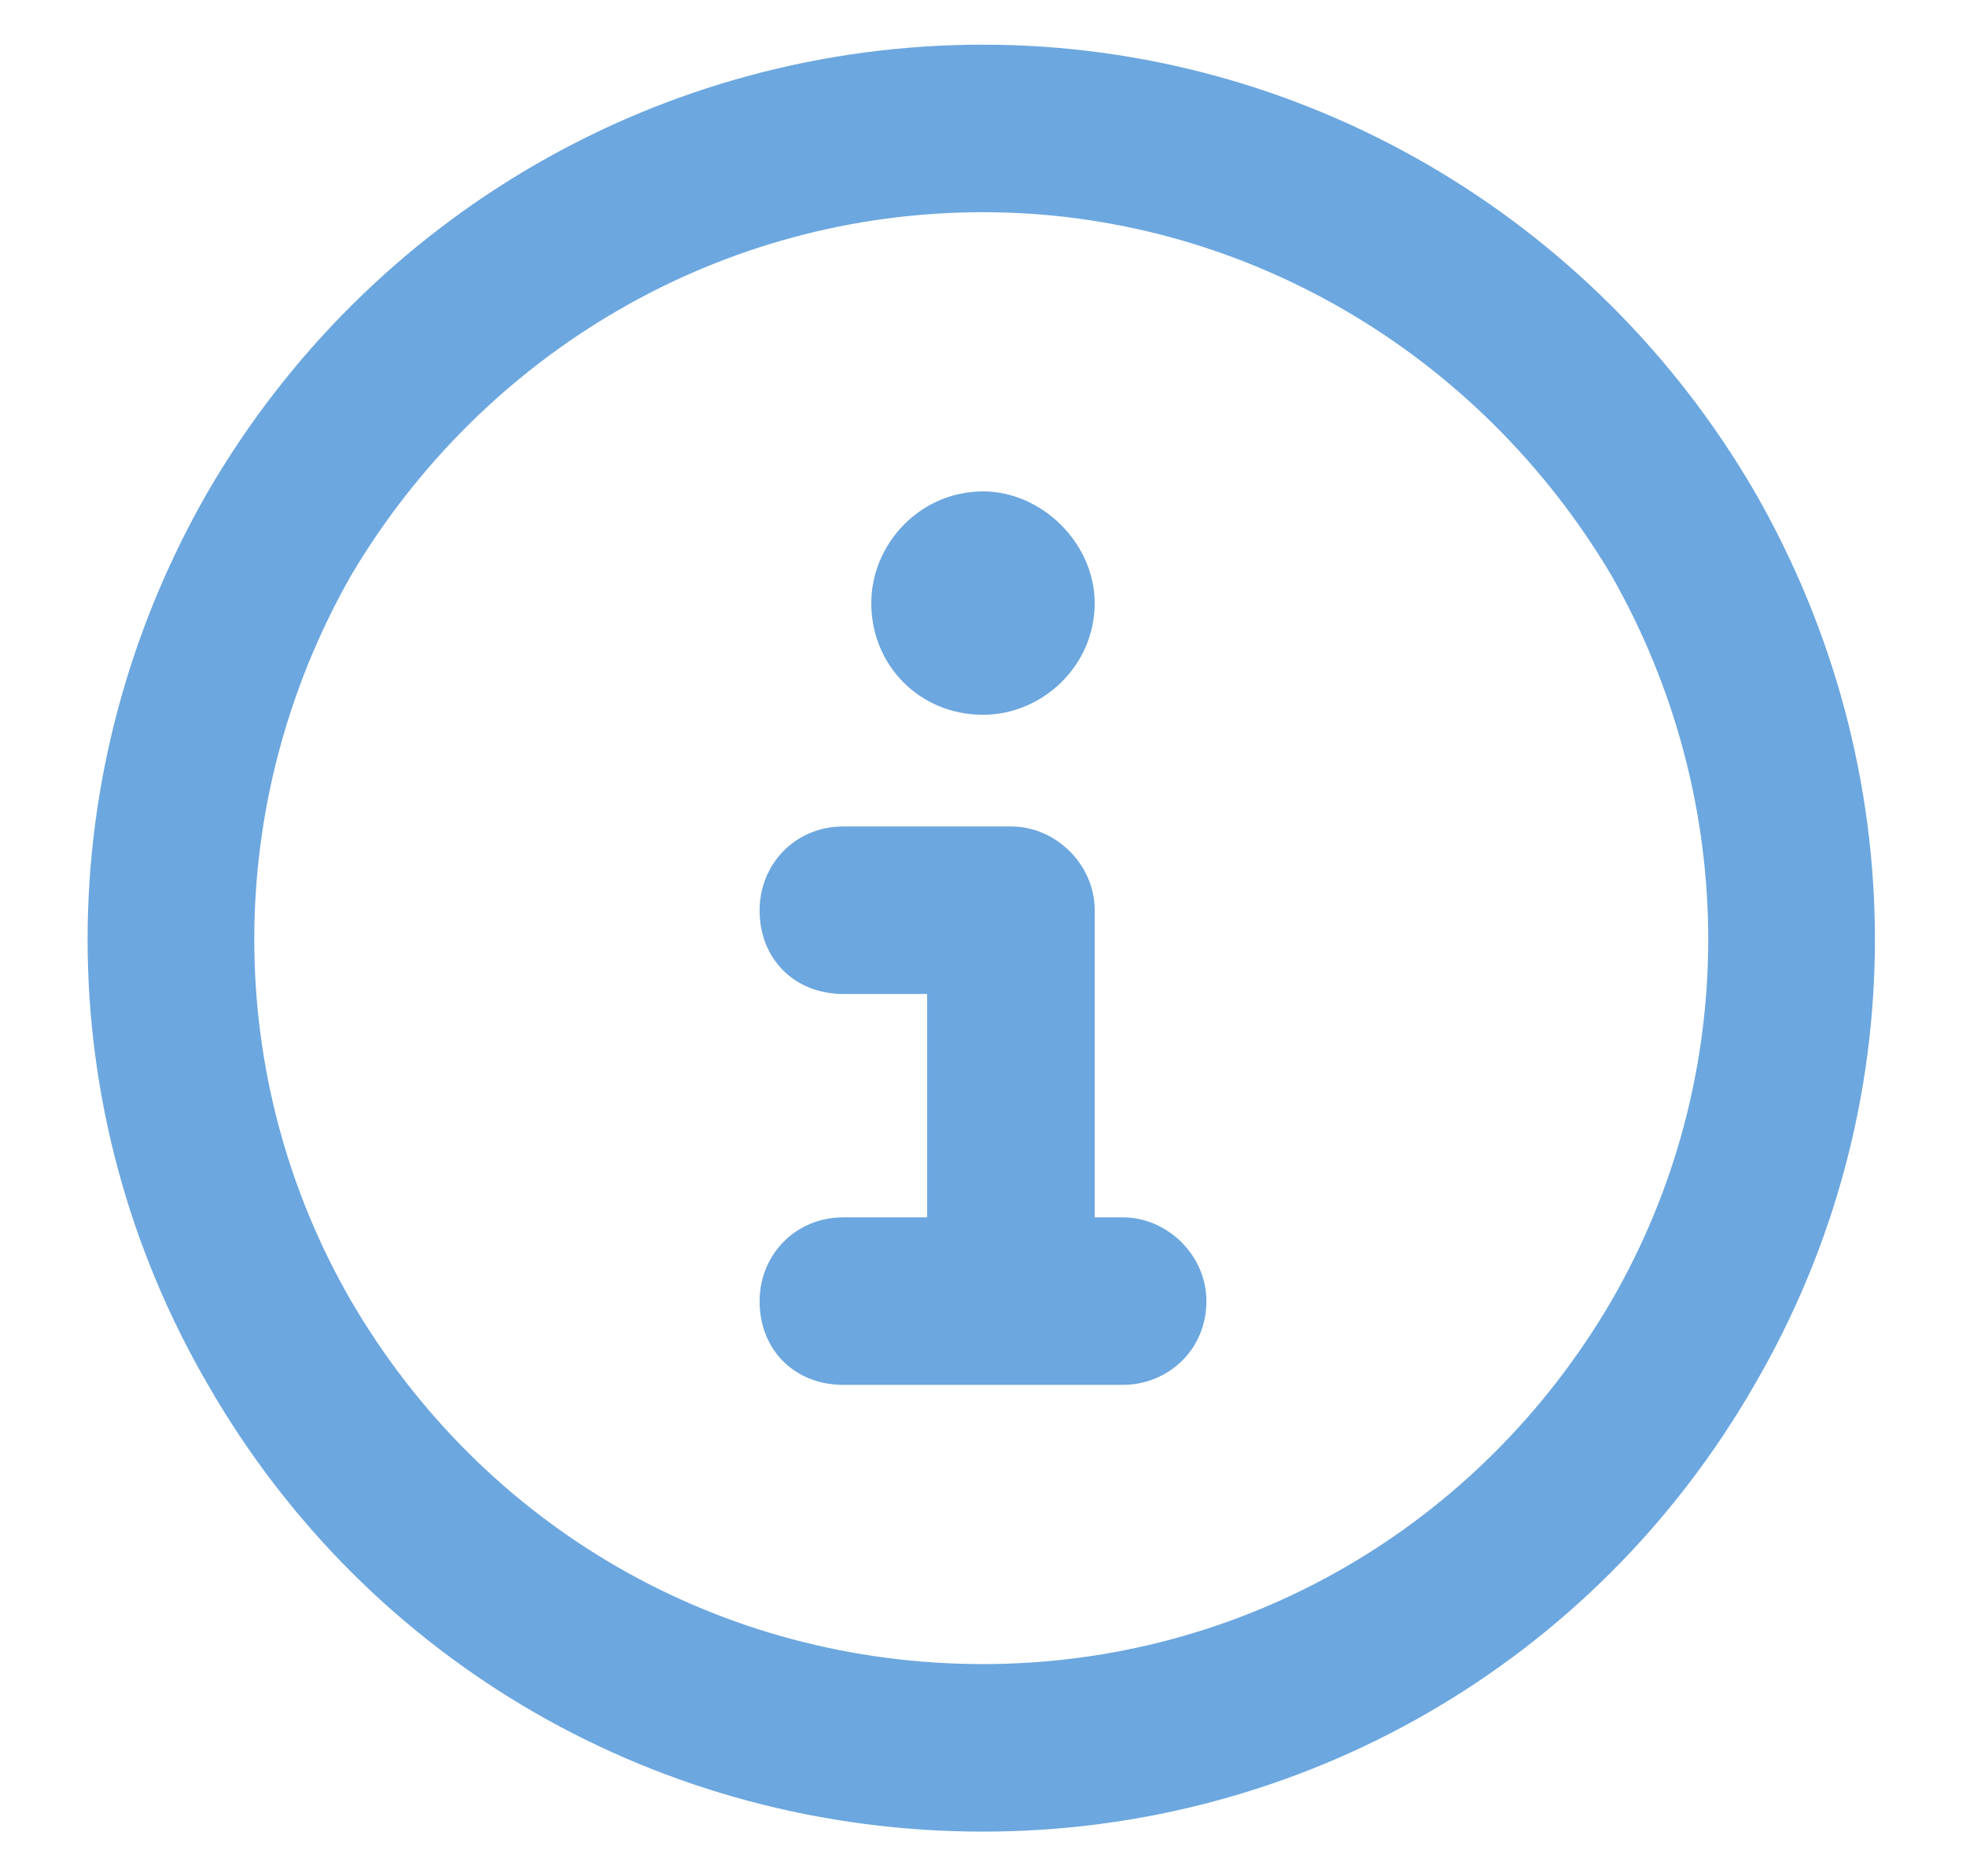
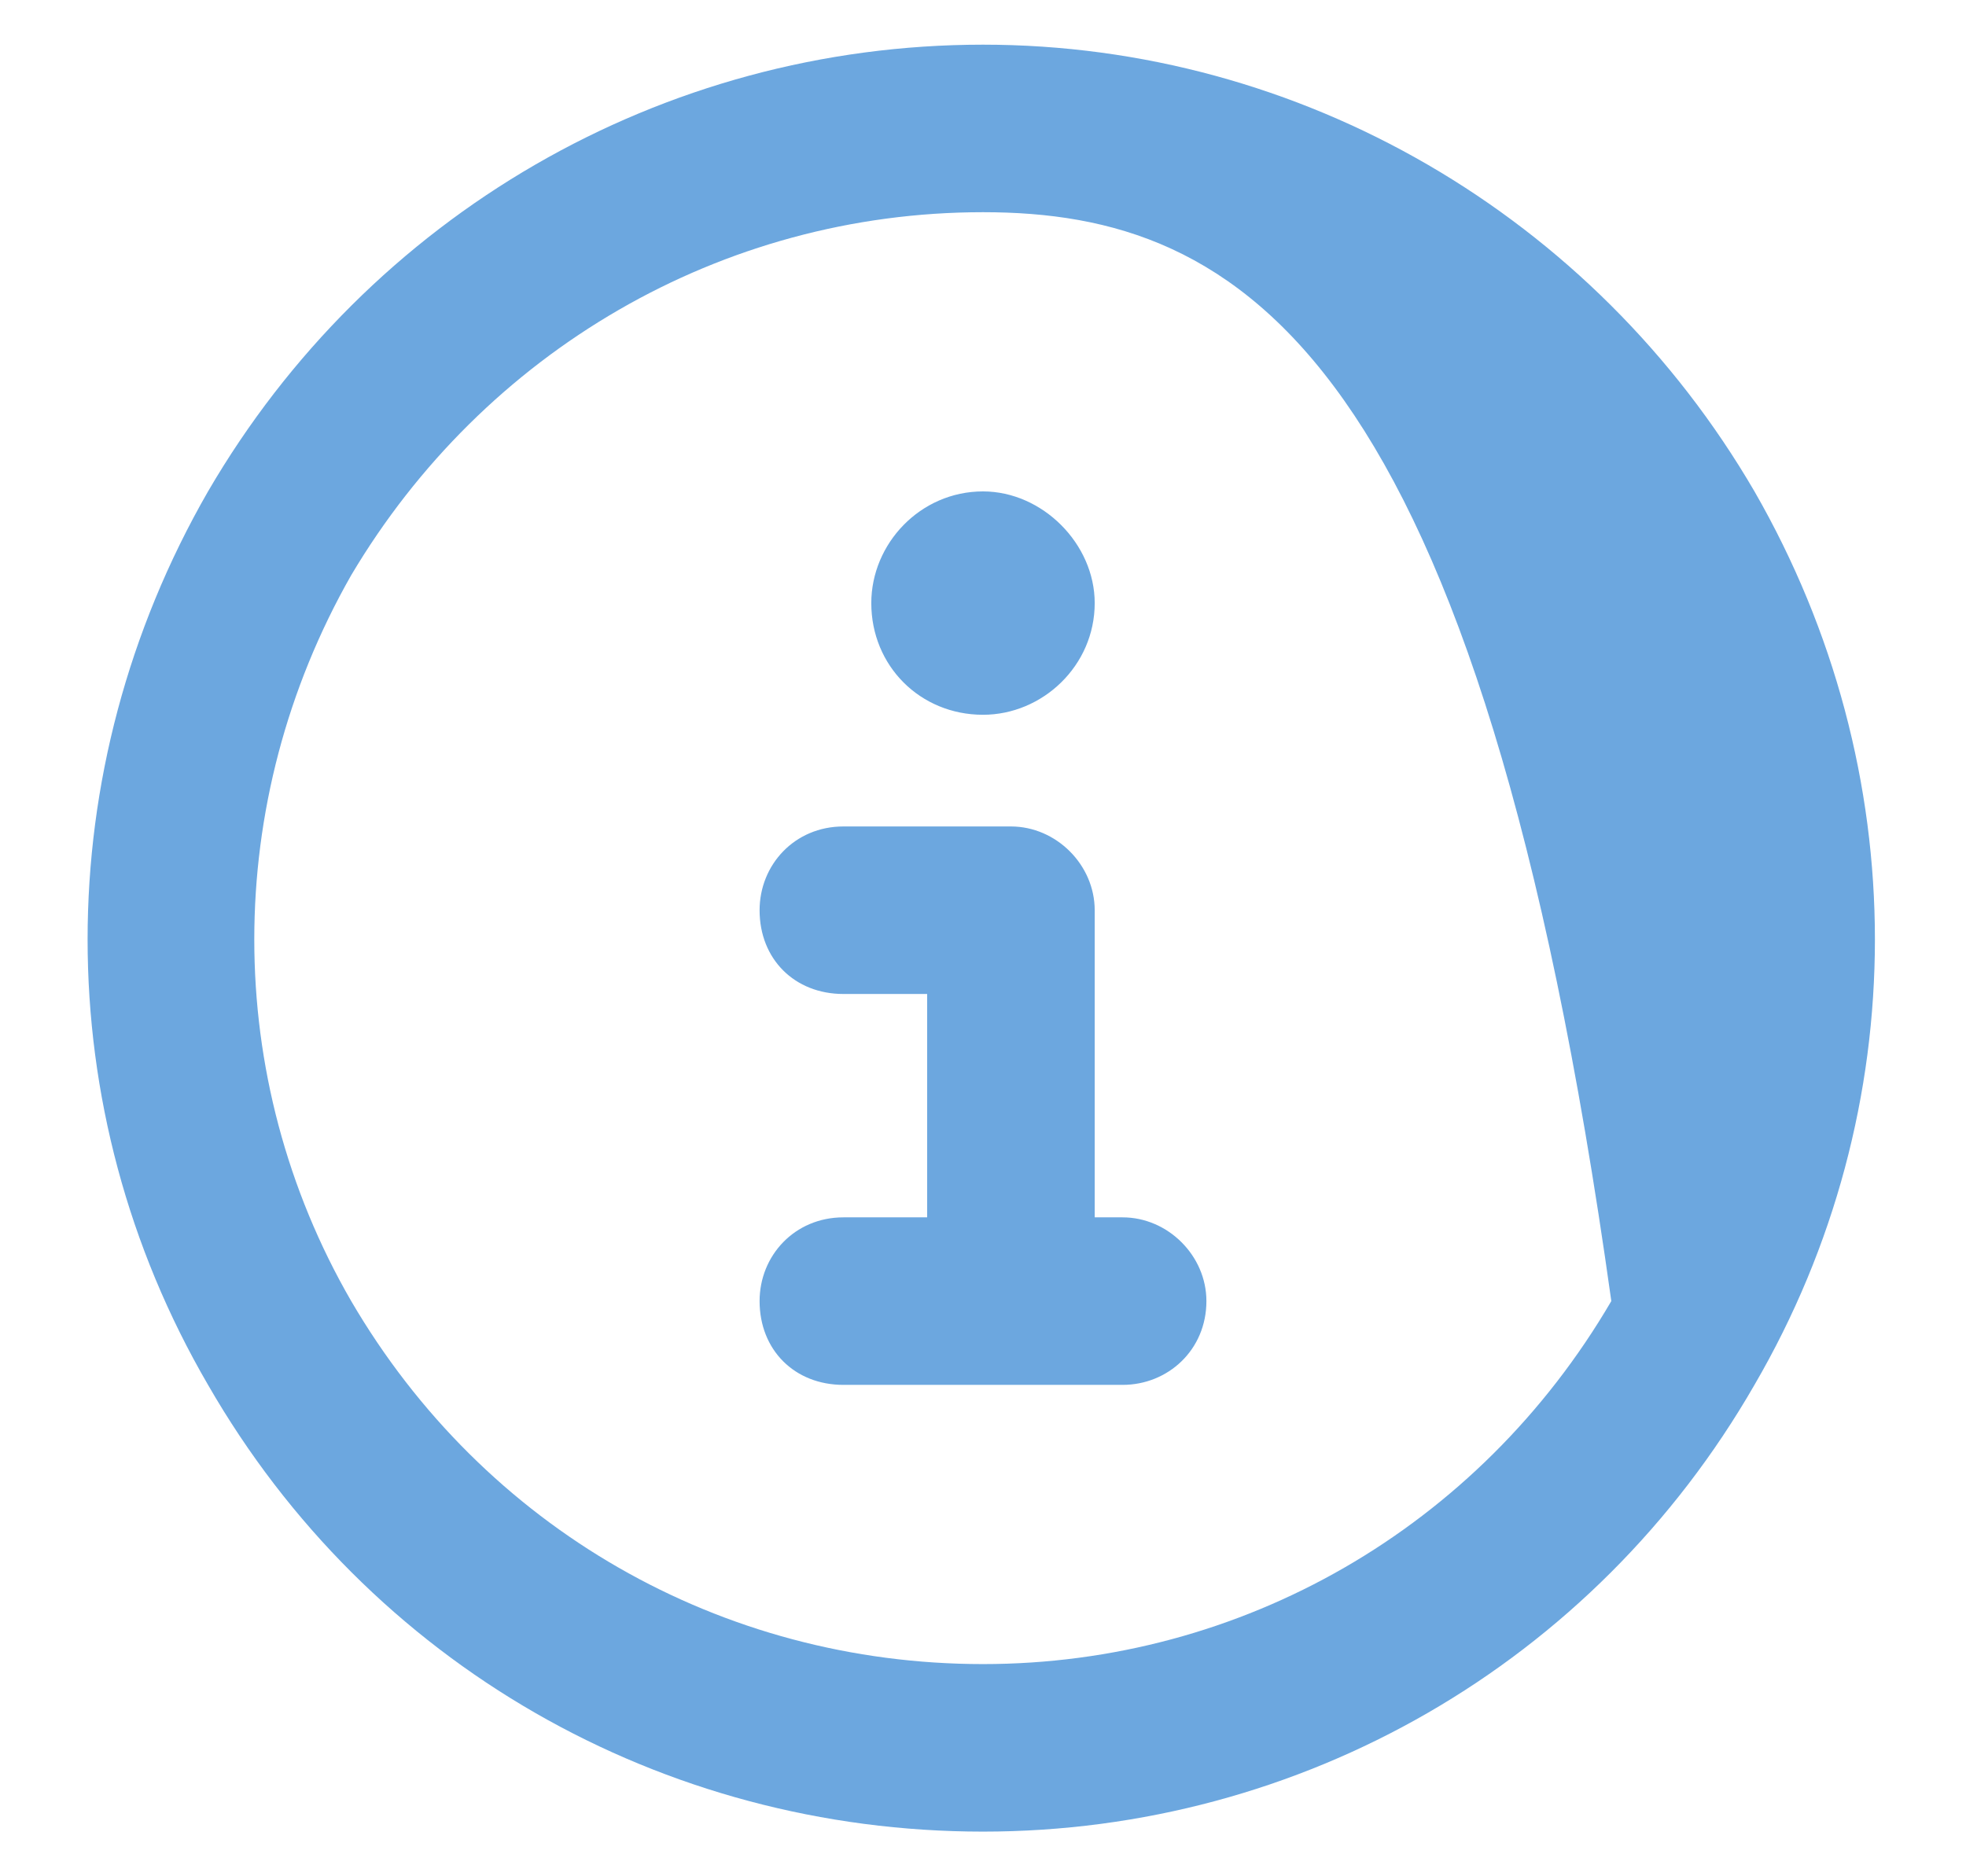
<svg xmlns="http://www.w3.org/2000/svg" width="22" height="21" viewBox="0 0 22 21" fill="none">
-   <path d="M11 2.375C8.07 2.375 5.414 3.938 3.93 6.438C2.484 8.977 2.484 12.062 3.93 14.562C5.414 17.102 8.07 18.625 11 18.625C13.891 18.625 16.547 17.102 18.031 14.562C19.477 12.062 19.477 8.977 18.031 6.438C16.547 3.938 13.891 2.375 11 2.375ZM11 20.5C7.406 20.5 4.125 18.625 2.328 15.5C0.531 12.414 0.531 8.625 2.328 5.5C4.125 2.414 7.406 0.5 11 0.5C14.555 0.5 17.836 2.414 19.633 5.5C21.43 8.625 21.43 12.414 19.633 15.5C17.836 18.625 14.555 20.5 11 20.5ZM9.438 13.625H10.375V11.125H9.438C8.891 11.125 8.5 10.734 8.5 10.188C8.5 9.68 8.891 9.25 9.438 9.25H11.312C11.82 9.25 12.25 9.68 12.25 10.188V13.625H12.562C13.07 13.625 13.5 14.055 13.5 14.562C13.5 15.109 13.07 15.5 12.562 15.5H9.438C8.891 15.5 8.5 15.109 8.5 14.562C8.5 14.055 8.891 13.625 9.438 13.625ZM11 8C10.297 8 9.75 7.453 9.75 6.75C9.75 6.086 10.297 5.5 11 5.5C11.664 5.5 12.25 6.086 12.25 6.75C12.25 7.453 11.664 8 11 8Z" fill="#6CA7DF" />
+   <path d="M11 2.375C8.07 2.375 5.414 3.938 3.93 6.438C2.484 8.977 2.484 12.062 3.93 14.562C5.414 17.102 8.07 18.625 11 18.625C13.891 18.625 16.547 17.102 18.031 14.562C16.547 3.938 13.891 2.375 11 2.375ZM11 20.5C7.406 20.5 4.125 18.625 2.328 15.5C0.531 12.414 0.531 8.625 2.328 5.5C4.125 2.414 7.406 0.5 11 0.5C14.555 0.5 17.836 2.414 19.633 5.5C21.43 8.625 21.43 12.414 19.633 15.5C17.836 18.625 14.555 20.5 11 20.5ZM9.438 13.625H10.375V11.125H9.438C8.891 11.125 8.5 10.734 8.5 10.188C8.5 9.68 8.891 9.25 9.438 9.25H11.312C11.82 9.25 12.25 9.68 12.25 10.188V13.625H12.562C13.07 13.625 13.5 14.055 13.5 14.562C13.5 15.109 13.07 15.5 12.562 15.5H9.438C8.891 15.5 8.5 15.109 8.5 14.562C8.5 14.055 8.891 13.625 9.438 13.625ZM11 8C10.297 8 9.75 7.453 9.75 6.75C9.75 6.086 10.297 5.5 11 5.5C11.664 5.5 12.25 6.086 12.25 6.75C12.25 7.453 11.664 8 11 8Z" fill="#6CA7DF" />
</svg>